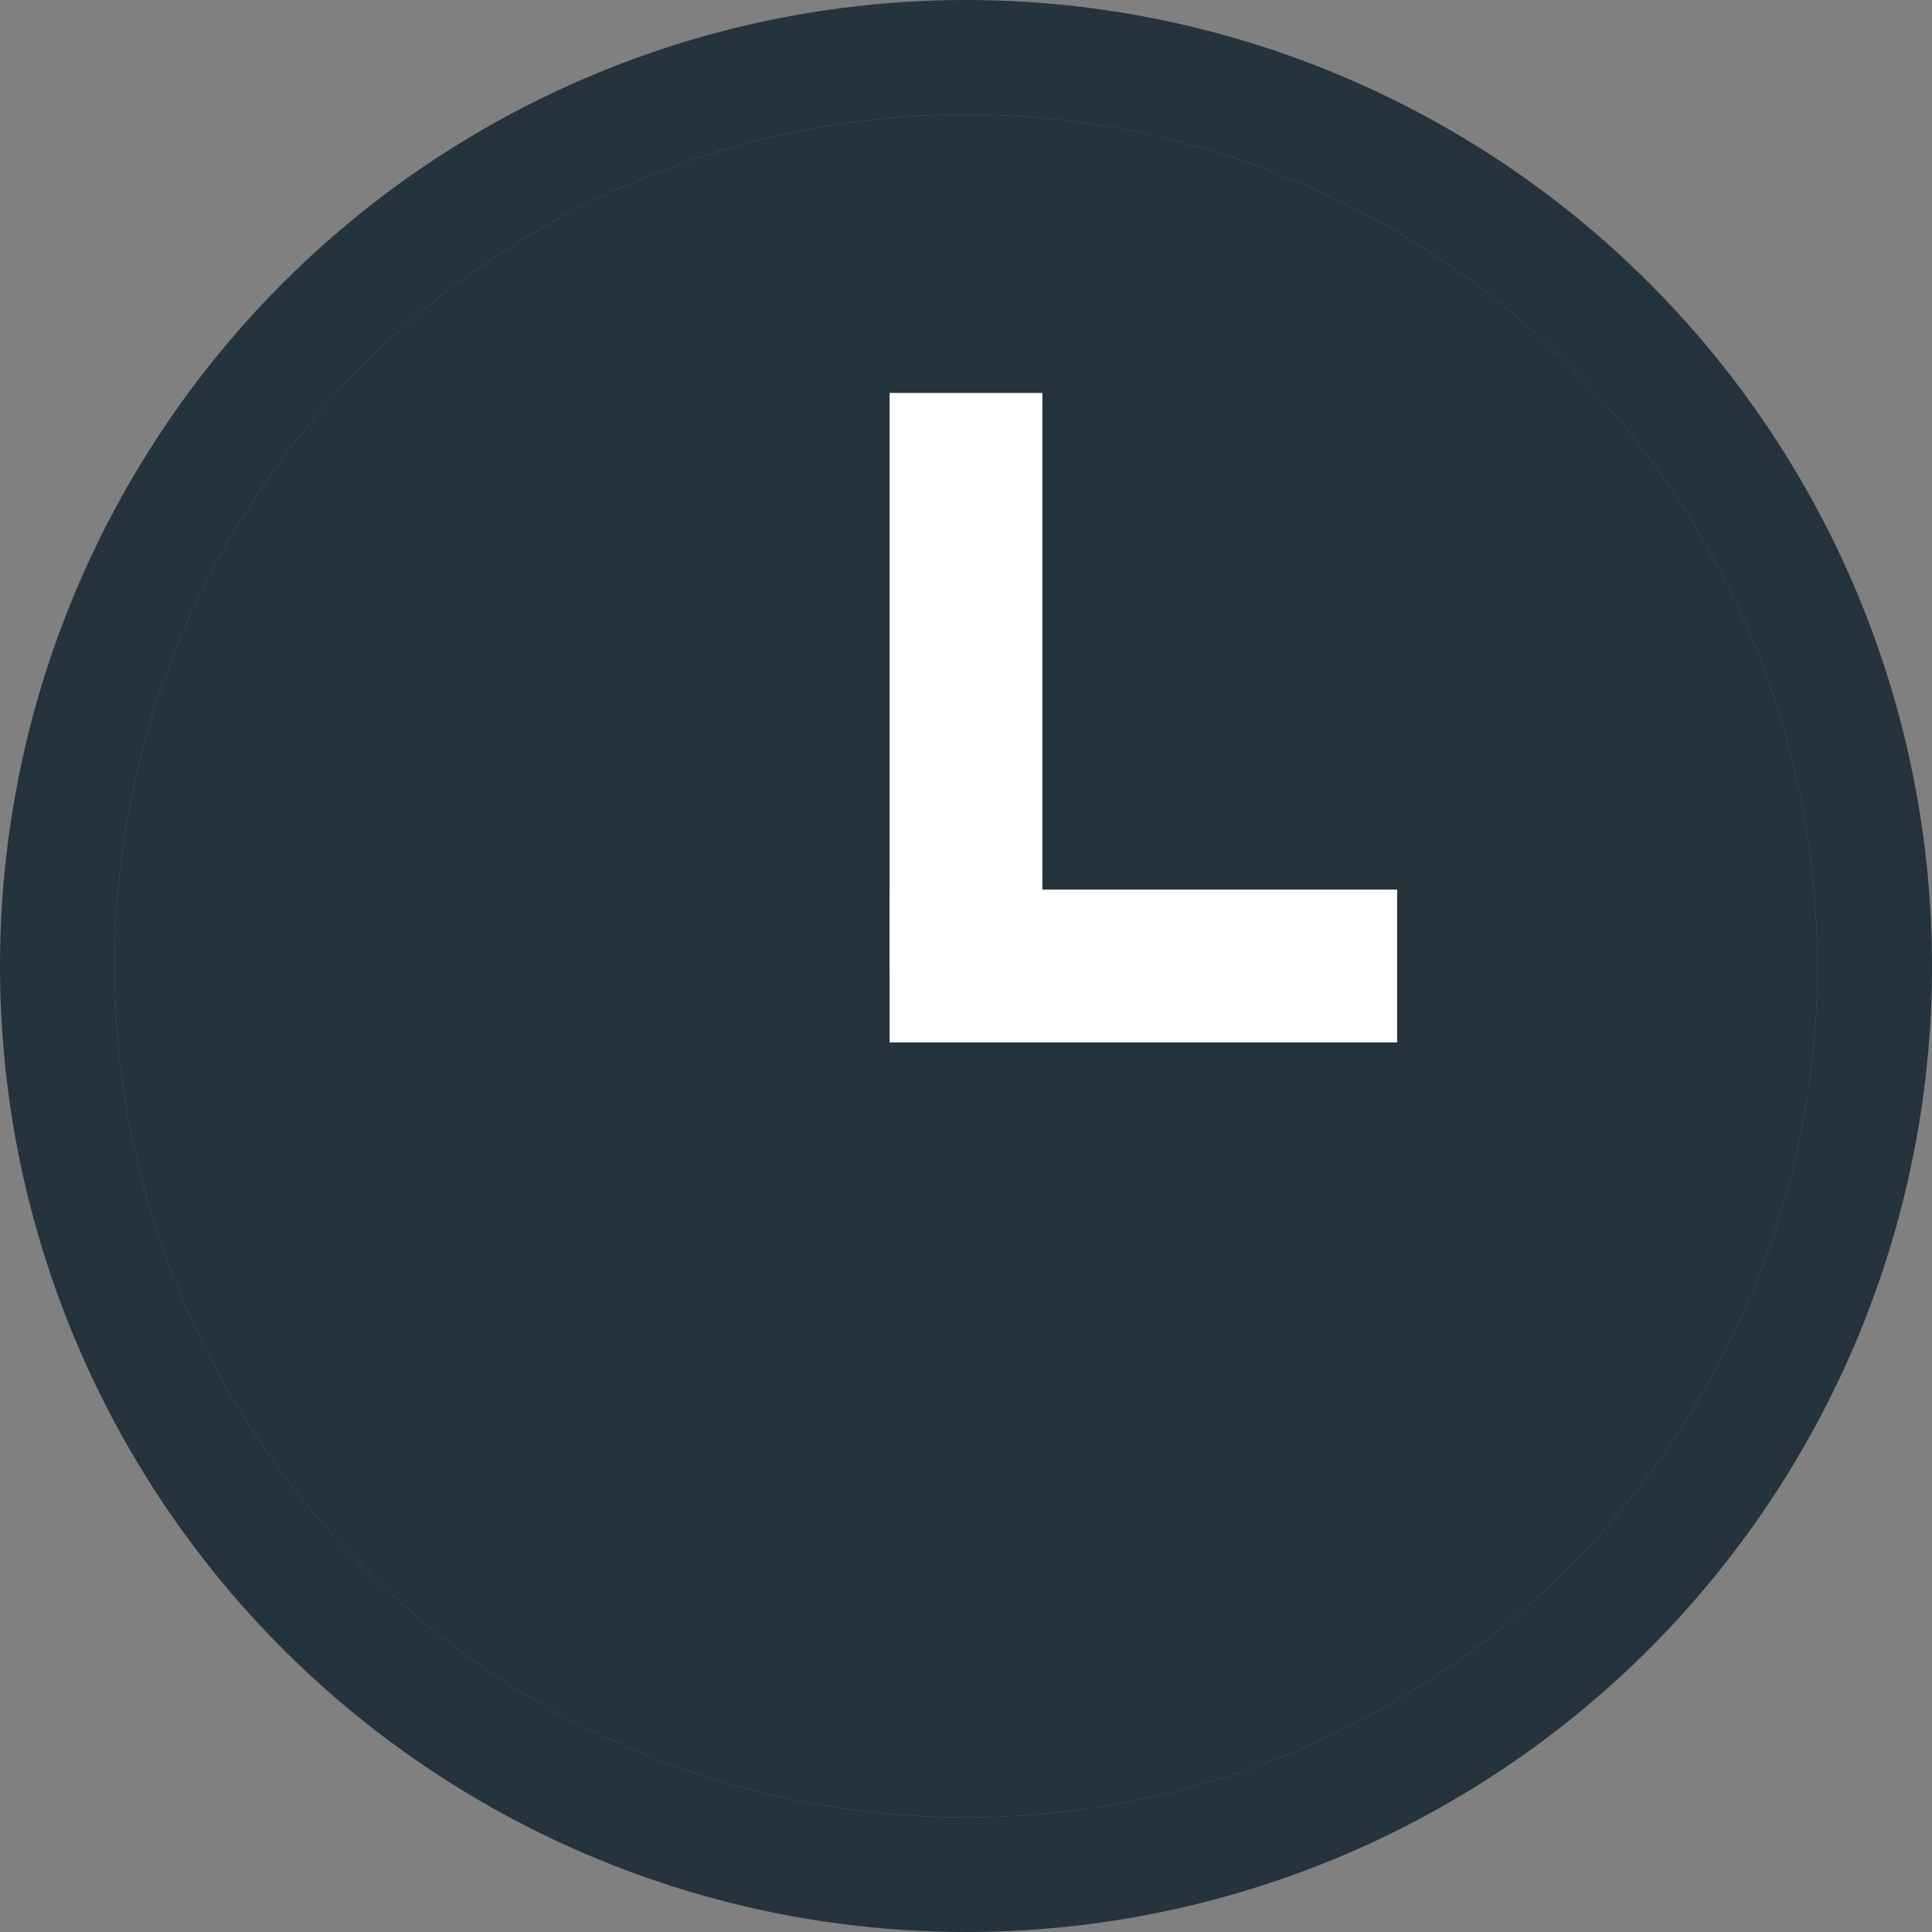
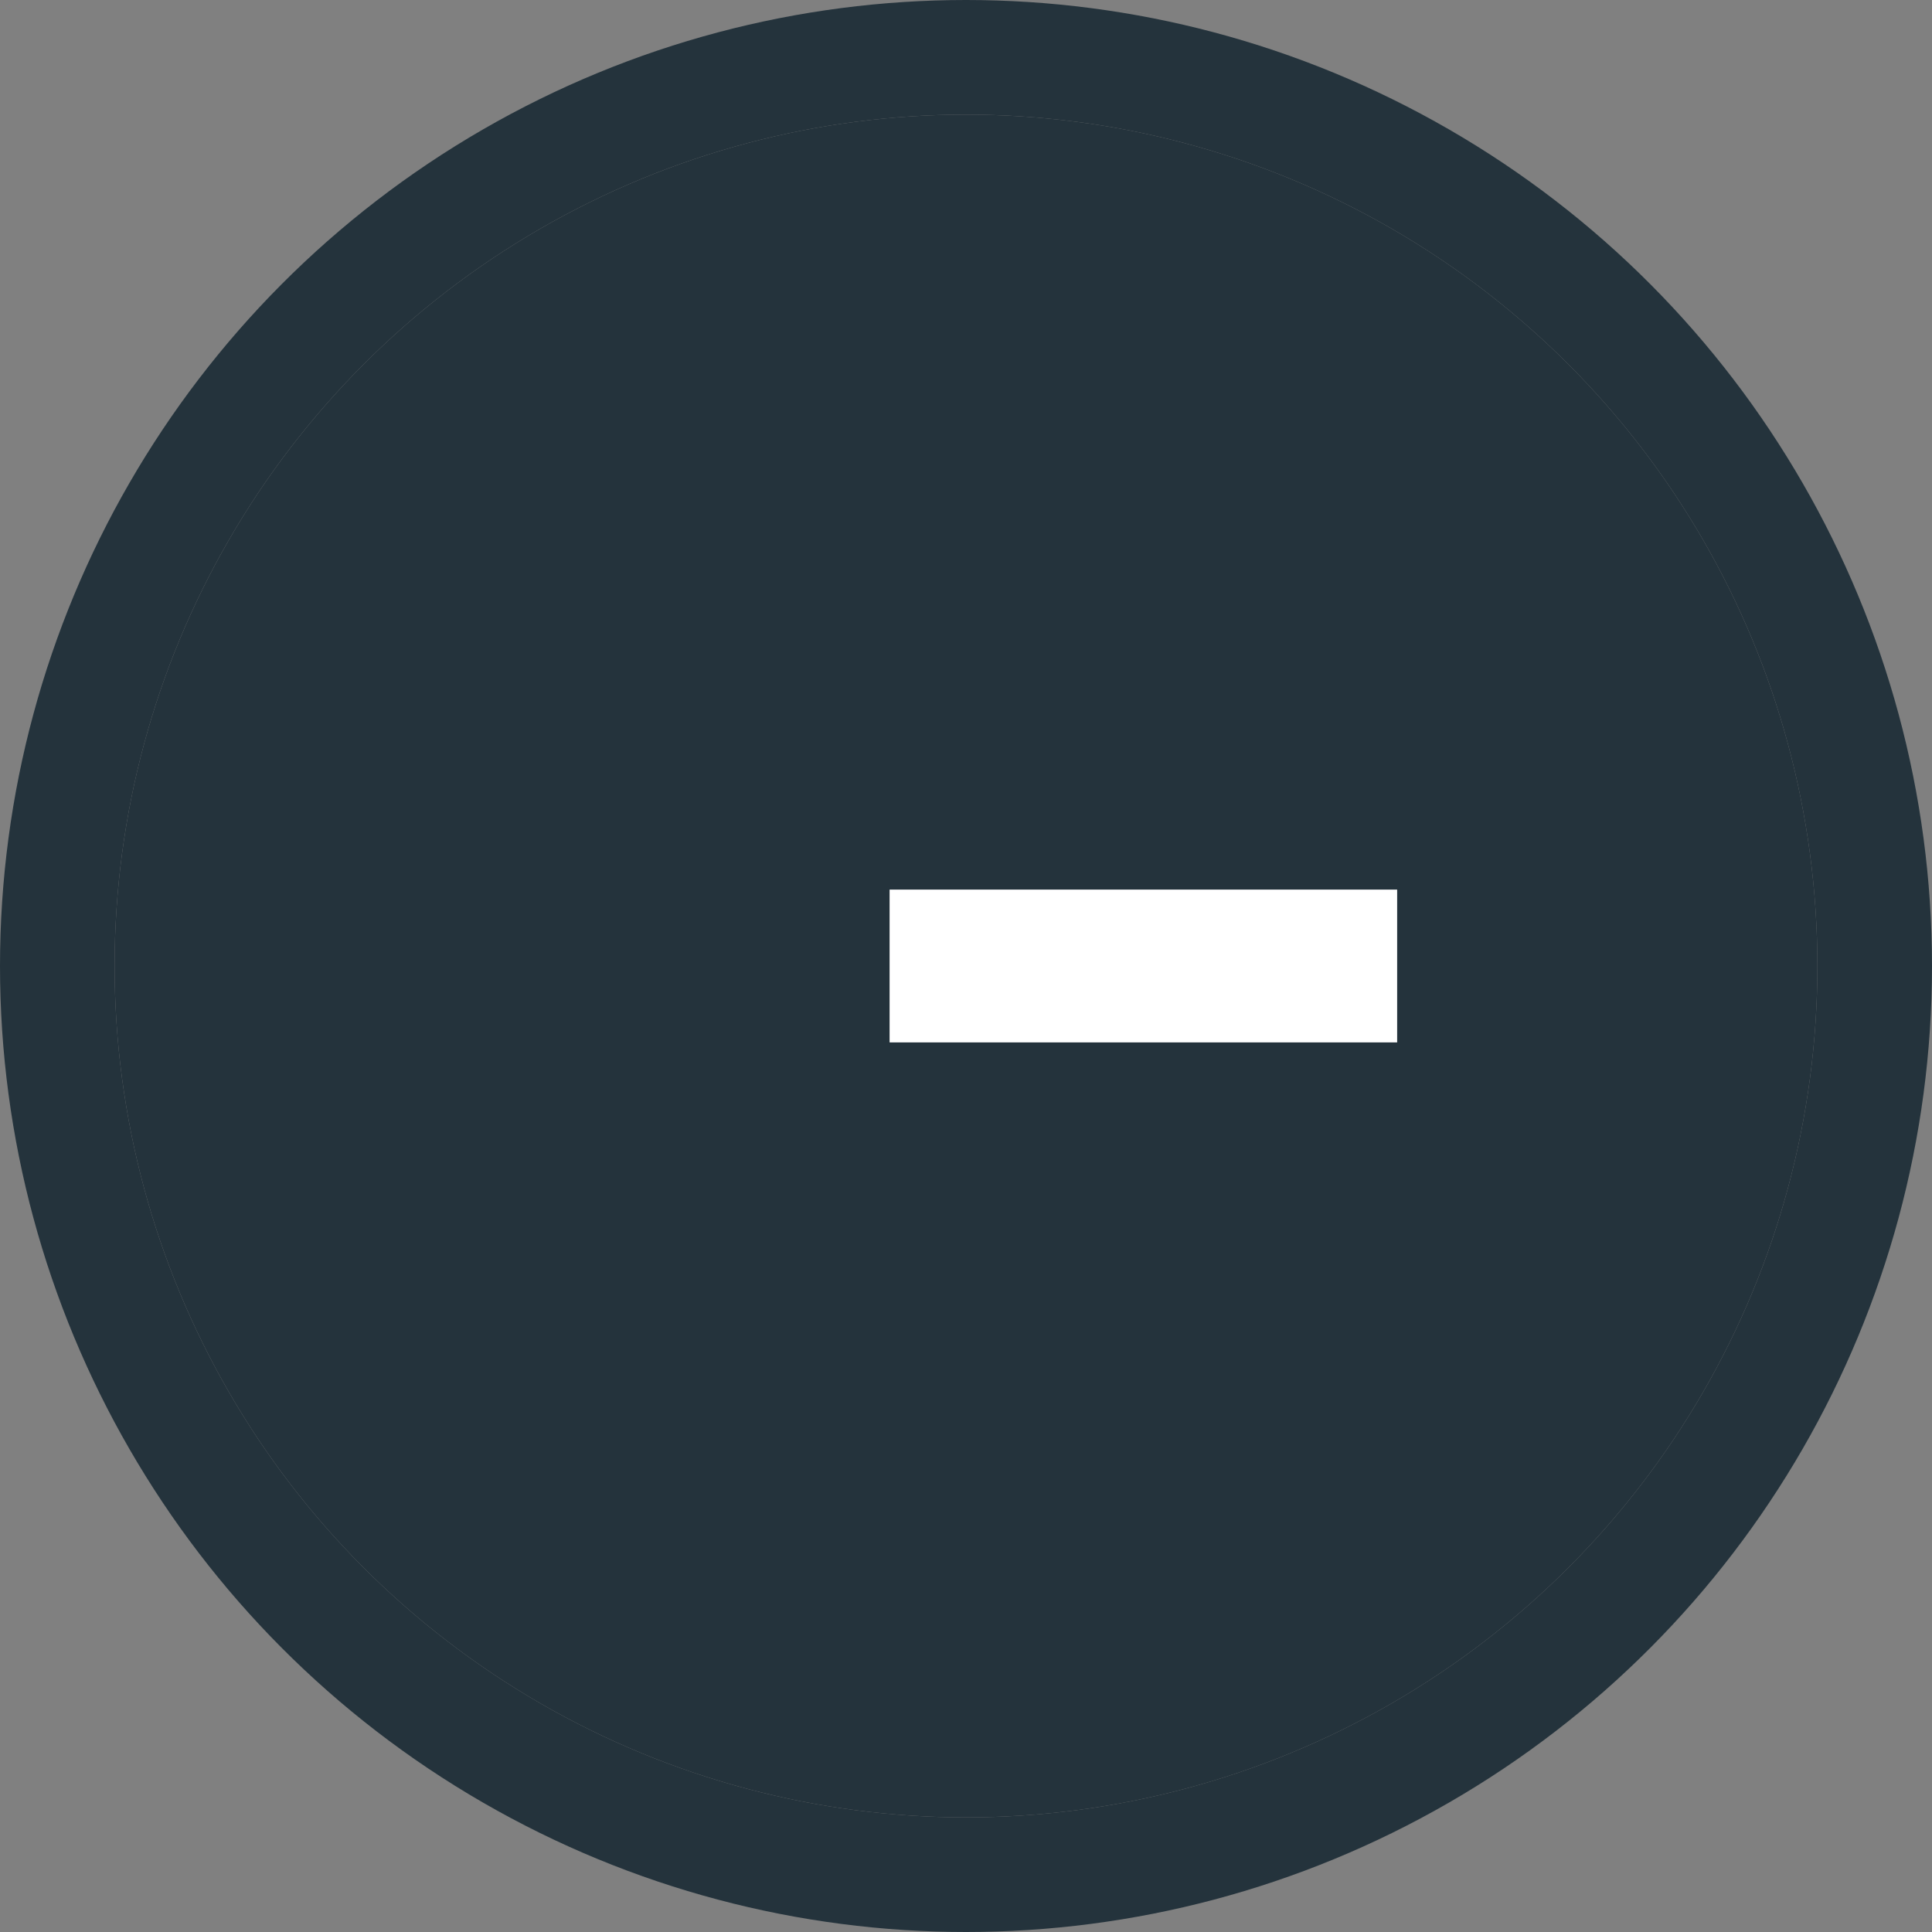
<svg xmlns="http://www.w3.org/2000/svg" width="25.286" height="25.286" viewBox="0 0 25.286 25.286">
  <rect x="0" y="0" width="25.286" height="25.286" fill="#808080" stroke="none" />
  <g id="Group_4831" data-name="Group 4831" transform="translate(1.5 1.5)">
    <g id="Ellipse_39" data-name="Ellipse 39" transform="translate(0 0)" fill="#24333c" stroke="#24333c" stroke-width="1.5">
      <ellipse cx="11.143" cy="11.143" rx="11.143" ry="11.143" stroke="none" />
      <ellipse cx="11.143" cy="11.143" rx="11.893" ry="11.893" fill="none" />
    </g>
    <g id="Group_201" data-name="Group 201" transform="translate(11.143 4.643)">
-       <line id="Line_40" data-name="Line 40" y2="5.572" transform="translate(0 0)" fill="none" stroke="#fff" stroke-linecap="square" stroke-width="2" />
      <line id="Line_41" data-name="Line 41" x1="4.643" transform="translate(0 6.5)" fill="none" stroke="#fff" stroke-linecap="square" stroke-width="2" />
    </g>
  </g>
</svg>